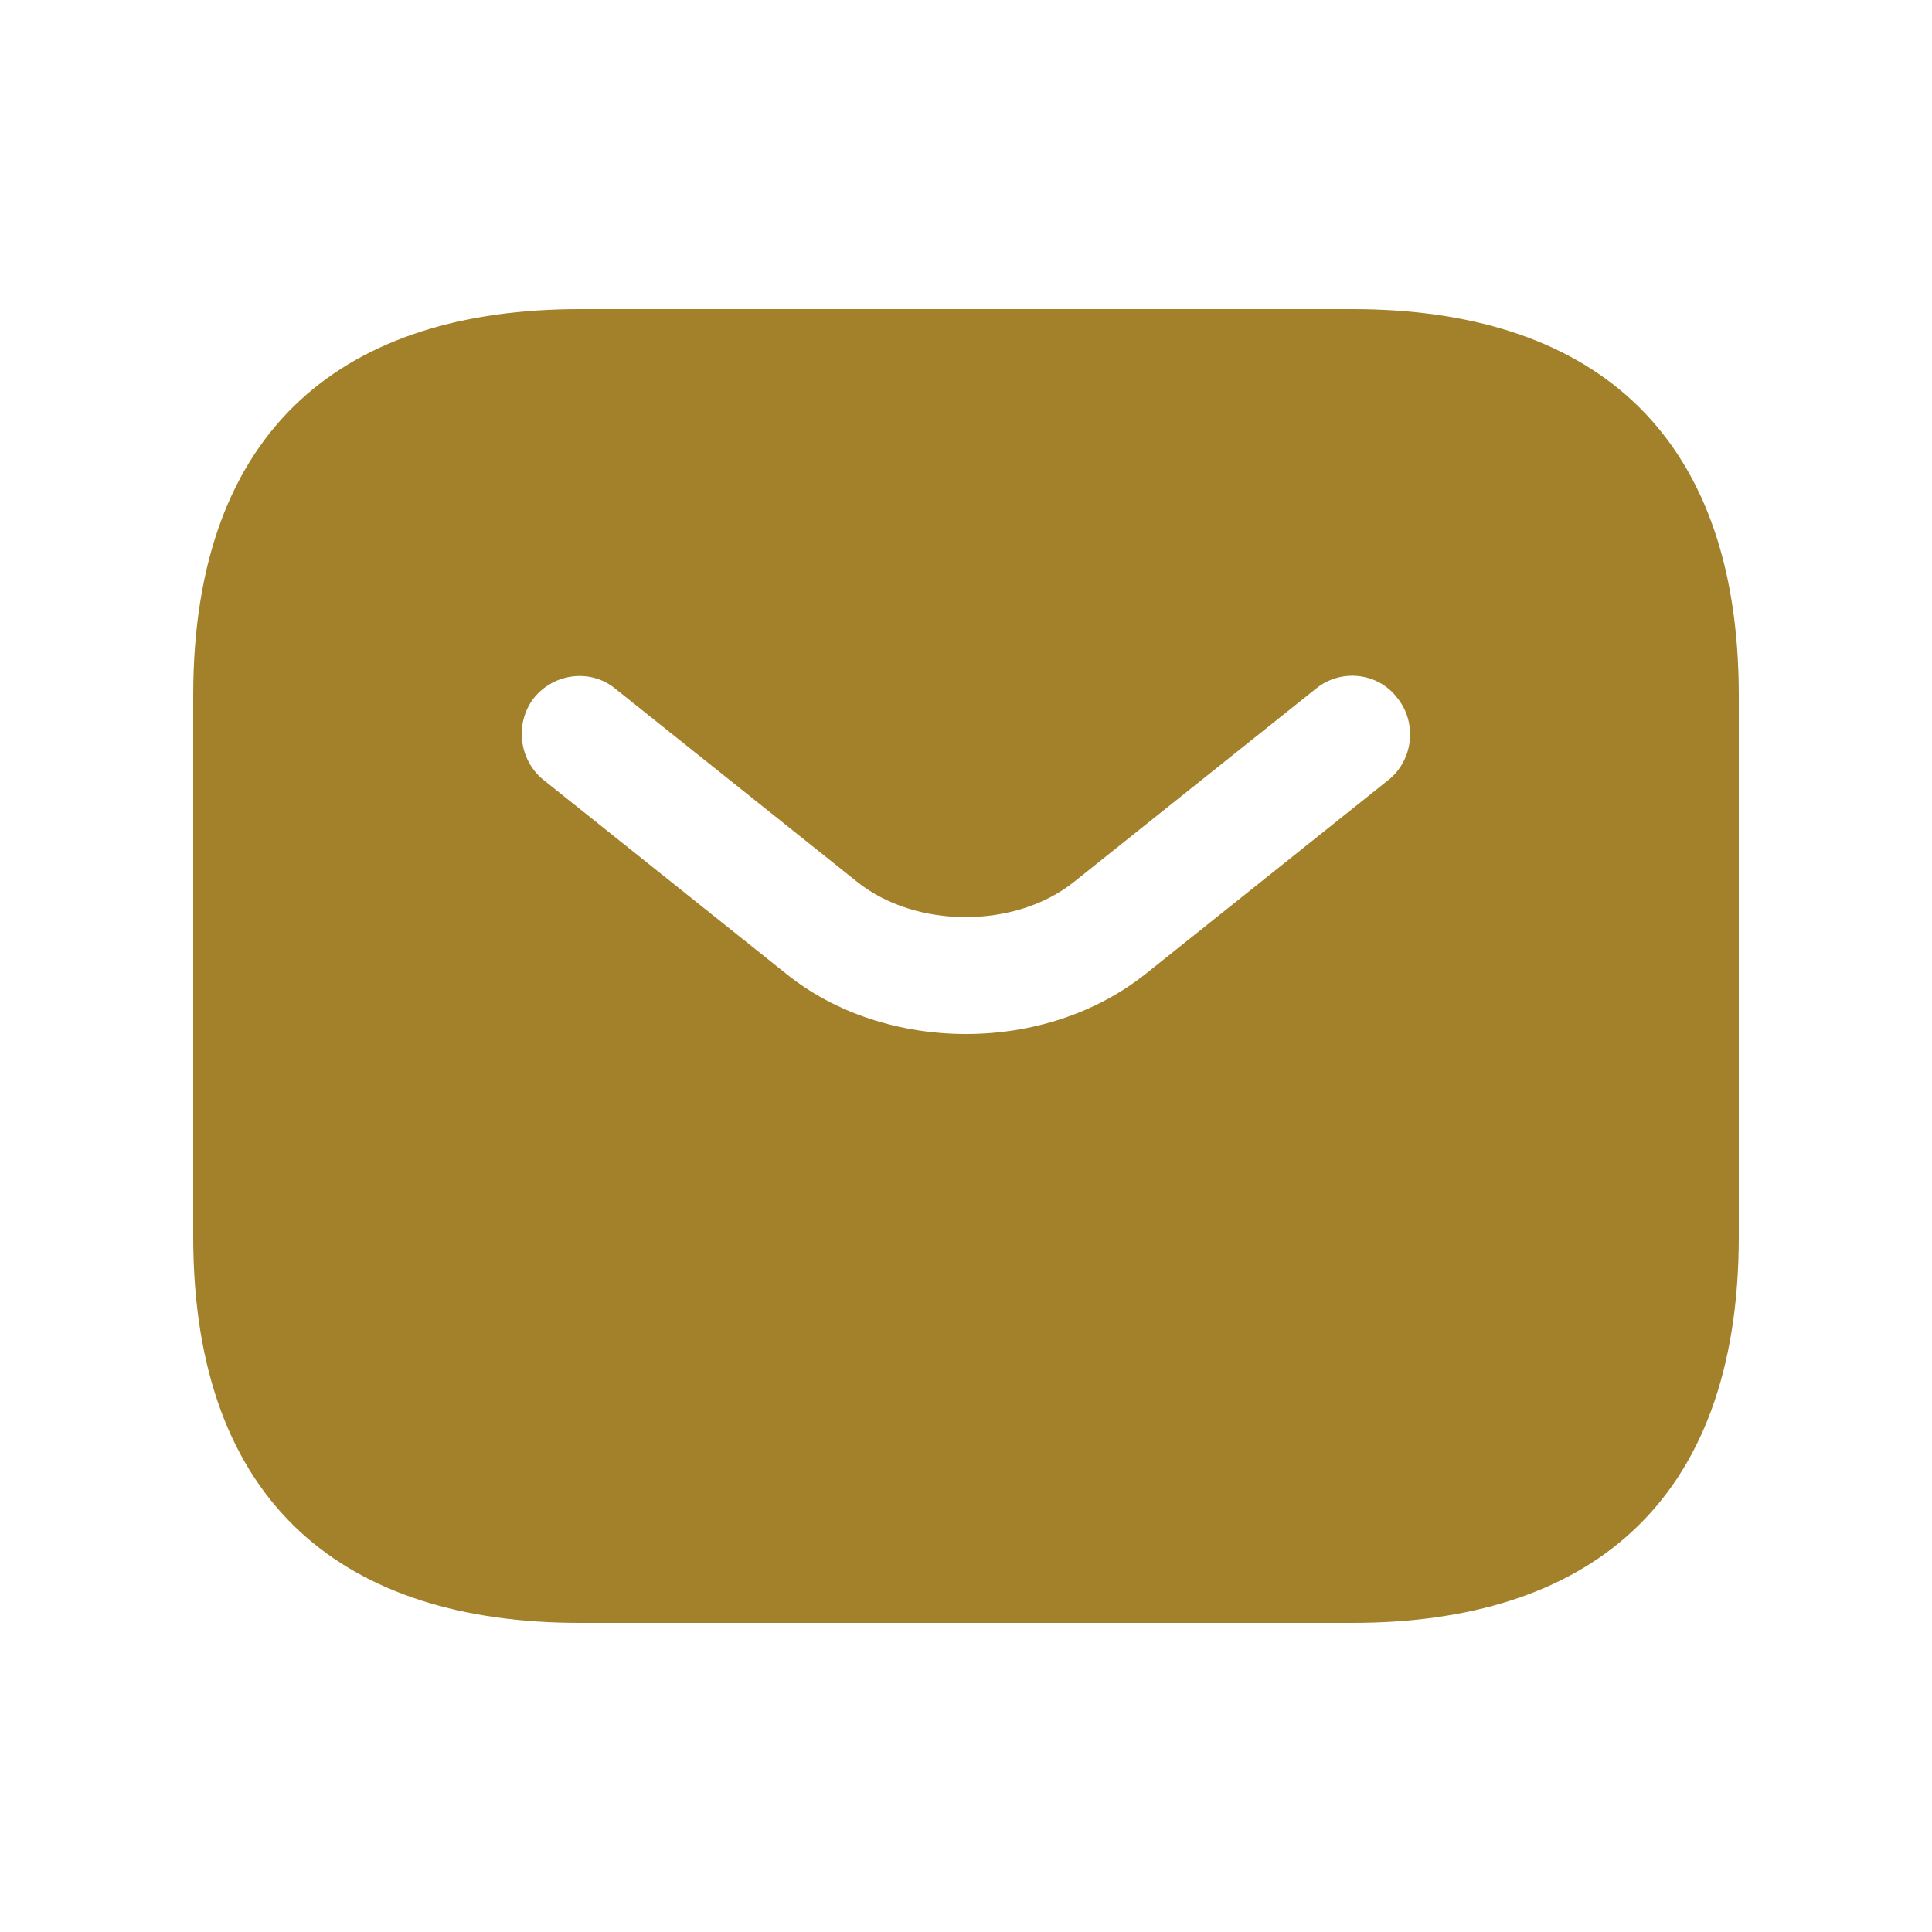
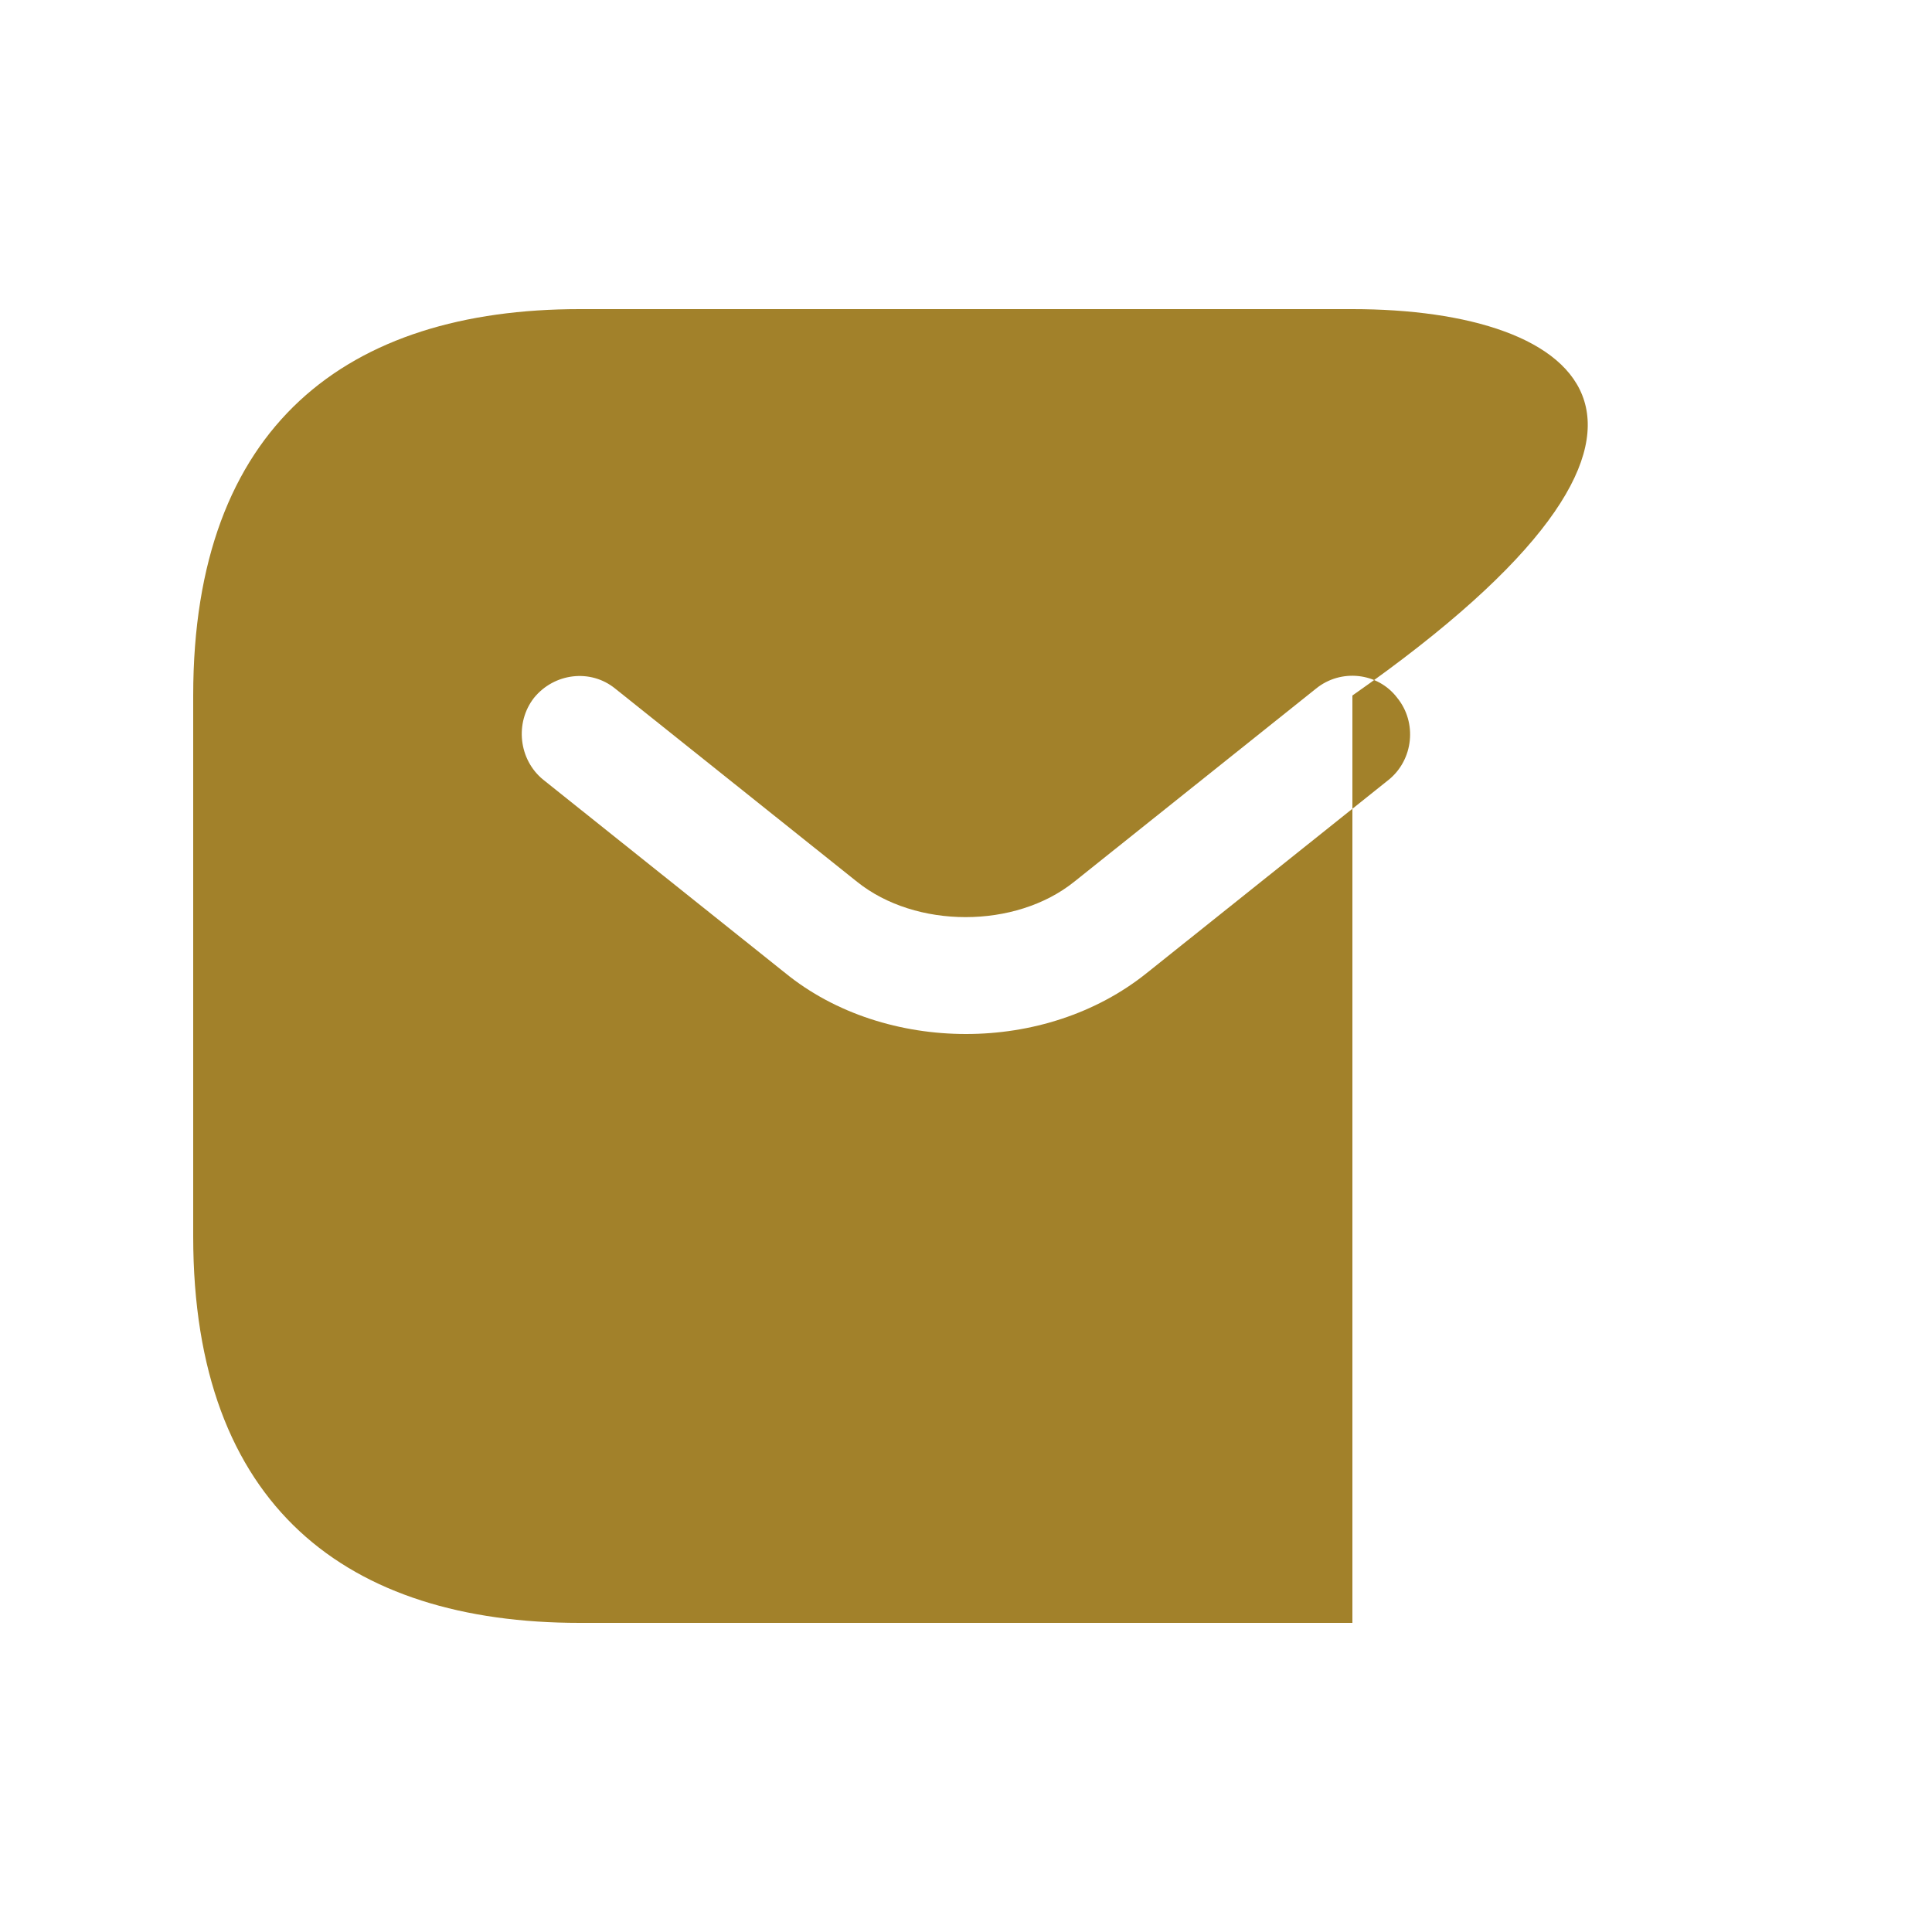
<svg xmlns="http://www.w3.org/2000/svg" width="25" height="25" viewBox="0 0 25 25" fill="none">
-   <path d="M17.5 4H7.5C4.5 4 2.5 5.5 2.5 9V16C2.5 19.5 4.5 21 7.5 21H17.5C20.5 21 22.5 19.5 22.5 16V9C22.5 5.5 20.5 4 17.5 4ZM17.97 10.09L14.84 12.59C14.18 13.12 13.34 13.38 12.5 13.38C11.66 13.38 10.81 13.12 10.16 12.59L7.03 10.09C6.71 9.83 6.66 9.35 6.91 9.03C7.17 8.71 7.64 8.65 7.96 8.91L11.09 11.41C11.85 12.02 13.14 12.02 13.9 11.41L17.03 8.91C17.35 8.65 17.83 8.7 18.08 9.03C18.34 9.35 18.29 9.83 17.97 10.09Z" fill="#A2812A" />
+   <path d="M17.5 4H7.5C4.5 4 2.5 5.5 2.5 9V16C2.5 19.5 4.5 21 7.5 21H17.5V9C22.5 5.5 20.5 4 17.5 4ZM17.97 10.09L14.84 12.59C14.18 13.12 13.34 13.38 12.5 13.38C11.66 13.38 10.81 13.12 10.16 12.59L7.03 10.09C6.71 9.83 6.66 9.35 6.91 9.03C7.17 8.71 7.64 8.65 7.96 8.91L11.09 11.41C11.85 12.02 13.14 12.02 13.9 11.41L17.03 8.91C17.35 8.65 17.83 8.7 18.08 9.03C18.34 9.35 18.29 9.83 17.97 10.09Z" fill="#A2812A" />
</svg>